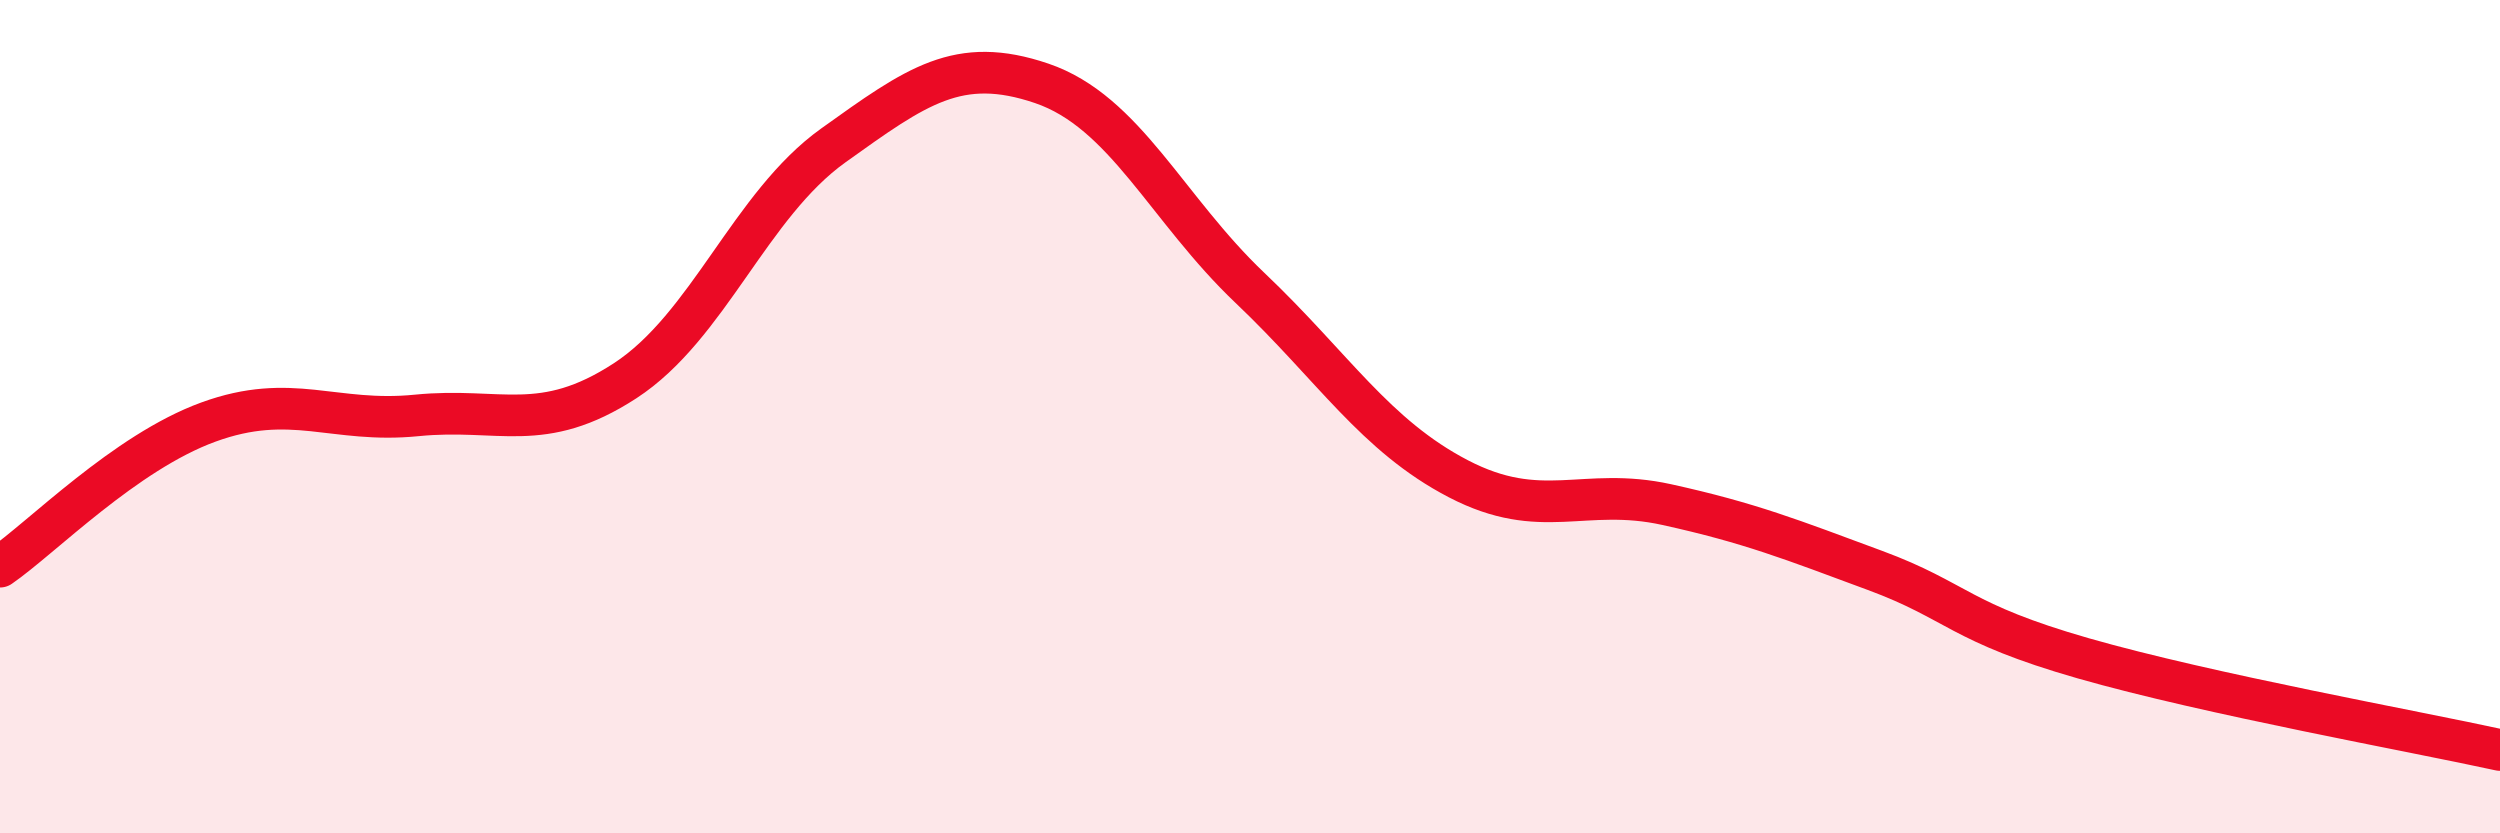
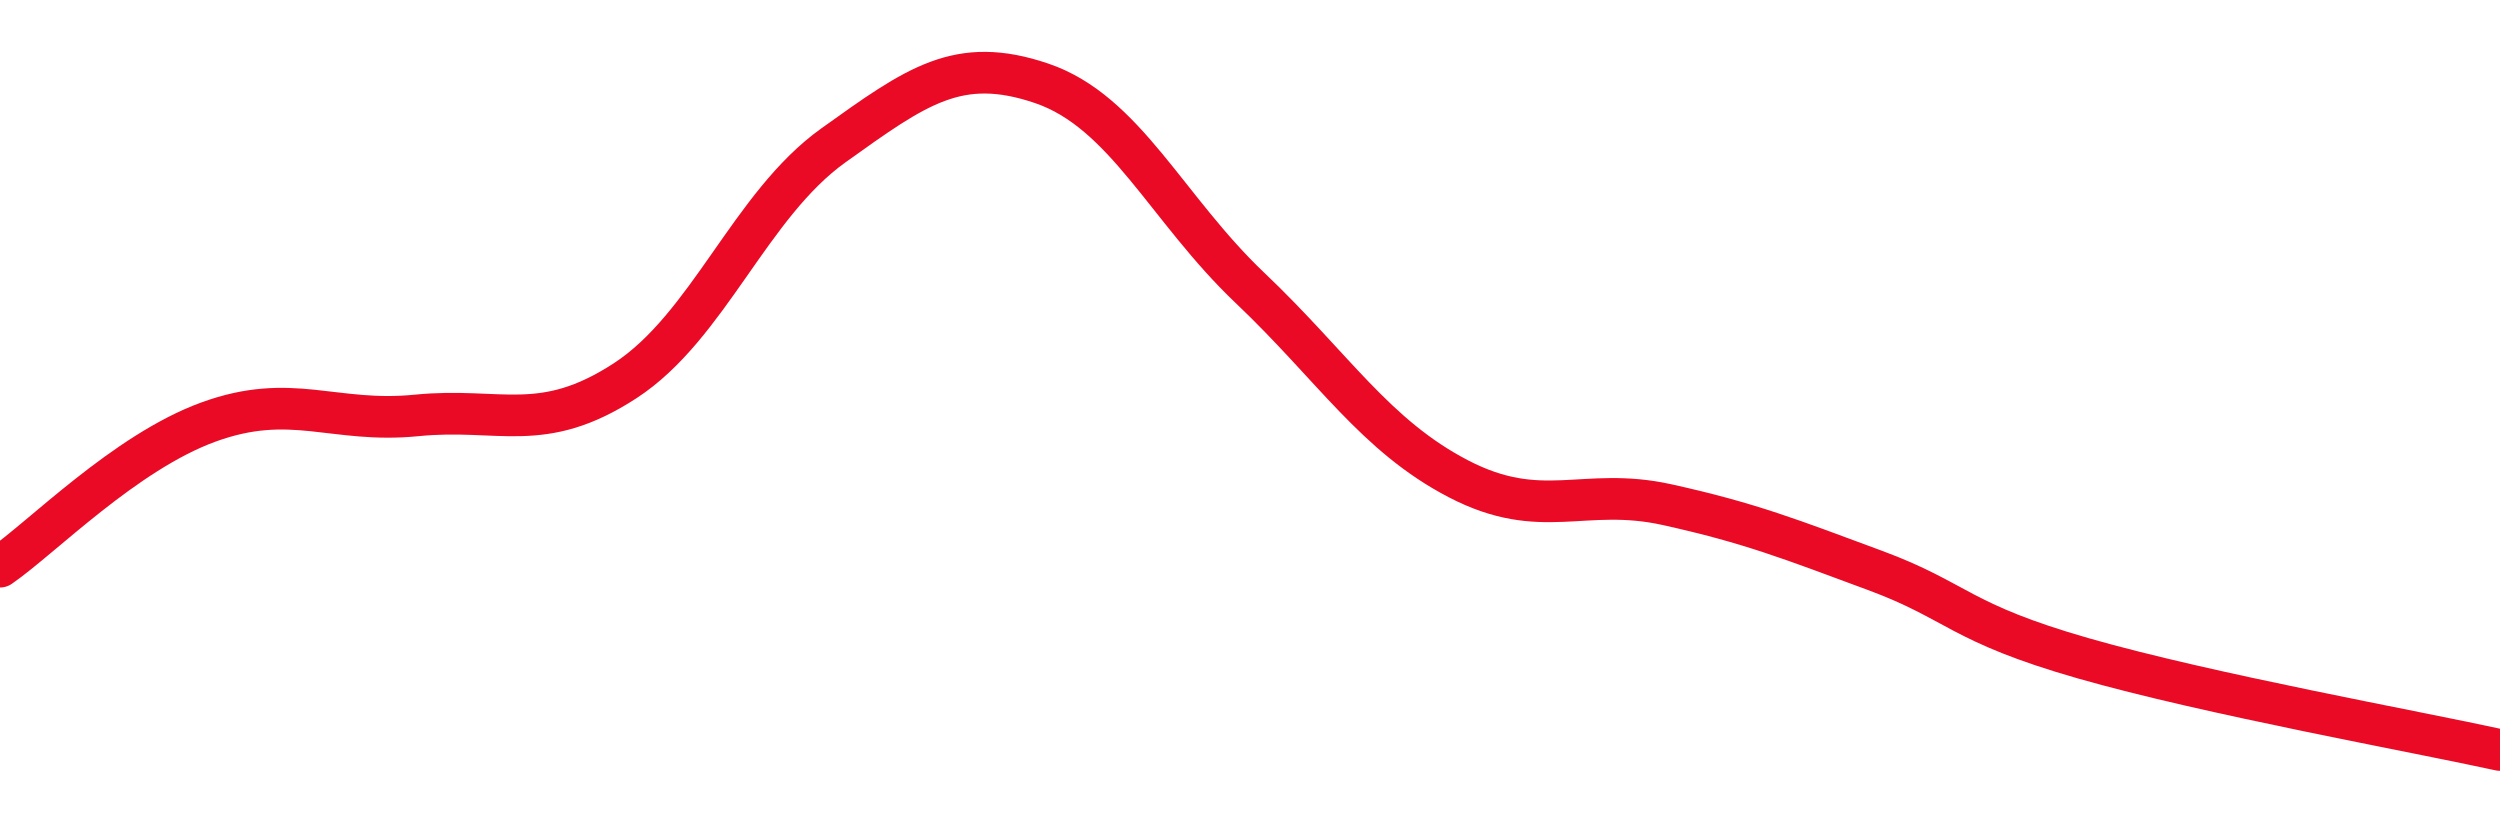
<svg xmlns="http://www.w3.org/2000/svg" width="60" height="20" viewBox="0 0 60 20">
-   <path d="M 0,13.6 C 1,12.91 3,10.86 5,10.13 C 7,9.4 8,10.17 10,9.97 C 12,9.77 13,10.44 15,9.14 C 17,7.84 18,4.92 20,3.49 C 22,2.06 23,1.32 25,2 C 27,2.68 28,5.01 30,6.91 C 32,8.81 33,10.45 35,11.49 C 37,12.53 38,11.67 40,12.11 C 42,12.55 43,12.95 45,13.69 C 47,14.43 47,14.94 50,15.8 C 53,16.66 58,17.56 60,18L60 20L0 20Z" fill="#EB0A25" opacity="0.1" stroke-linecap="round" stroke-linejoin="round" />
  <path d="M 0,13.6 C 1,12.91 3,10.86 5,10.13 C 7,9.4 8,10.17 10,9.97 C 12,9.77 13,10.44 15,9.14 C 17,7.84 18,4.92 20,3.49 C 22,2.06 23,1.32 25,2 C 27,2.68 28,5.01 30,6.91 C 32,8.81 33,10.45 35,11.49 C 37,12.53 38,11.67 40,12.11 C 42,12.55 43,12.95 45,13.69 C 47,14.43 47,14.94 50,15.8 C 53,16.66 58,17.56 60,18" stroke="#EB0A25" stroke-width="1" fill="none" stroke-linecap="round" stroke-linejoin="round" />
</svg>